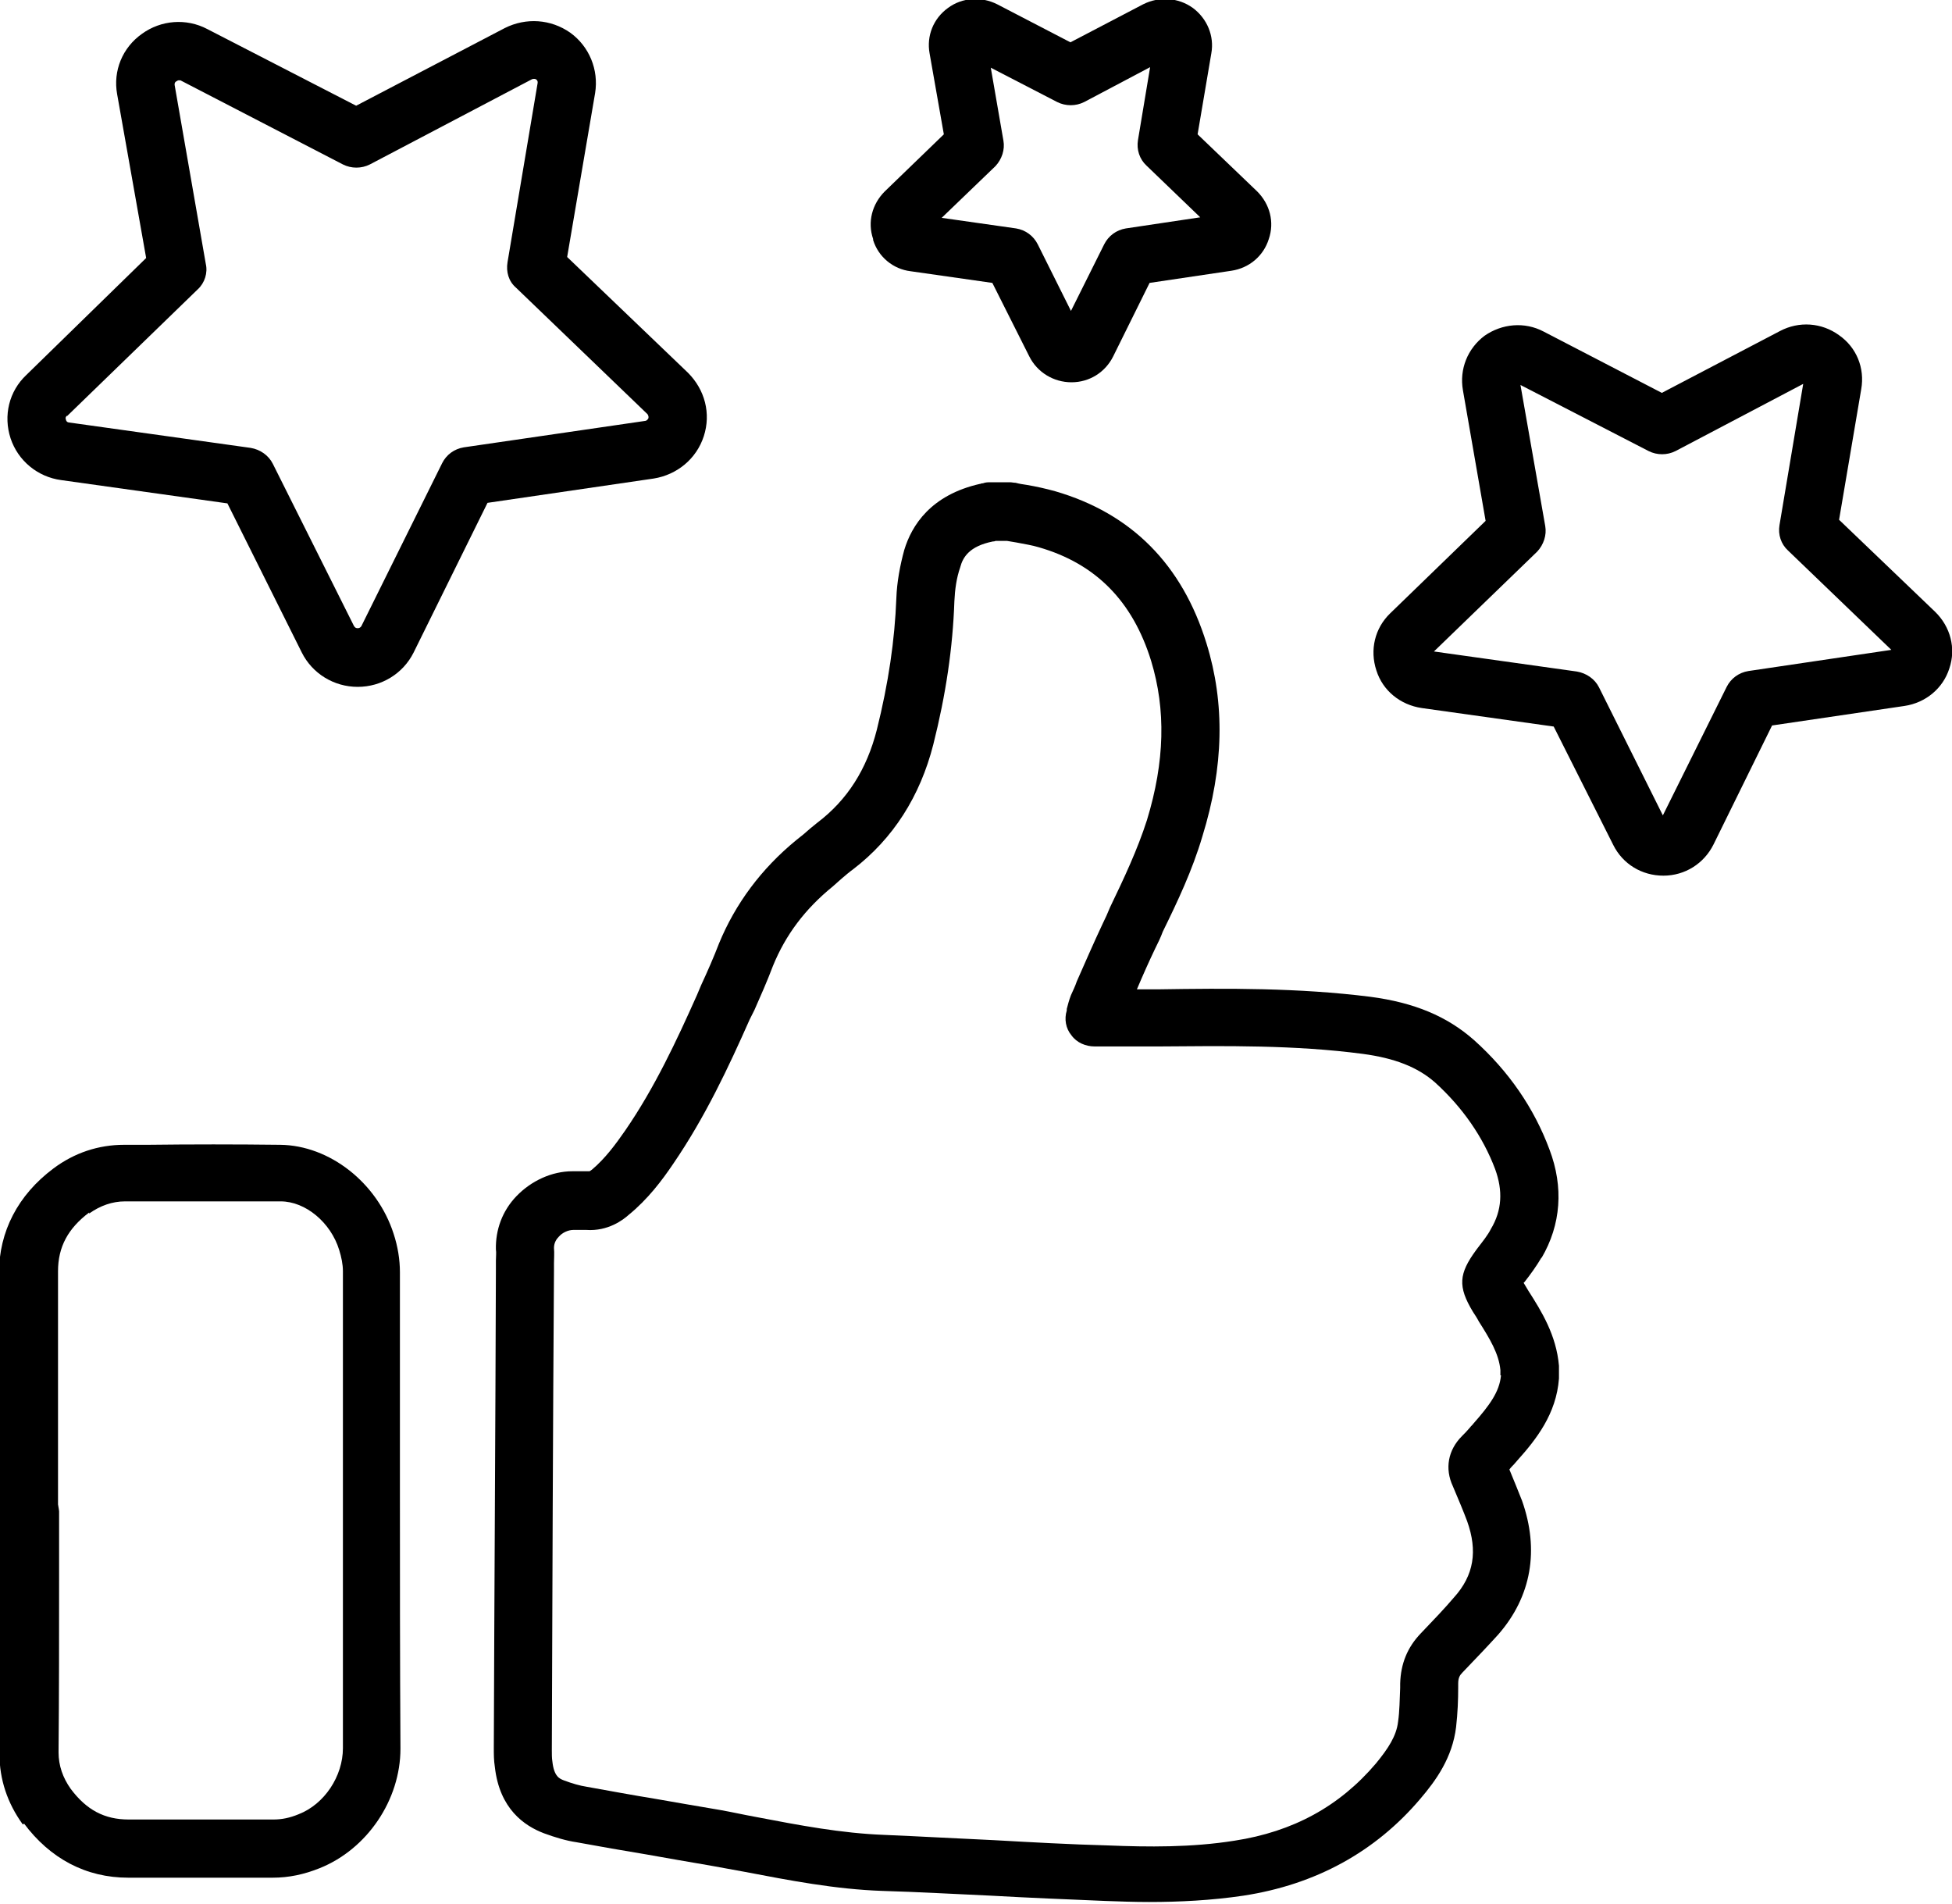
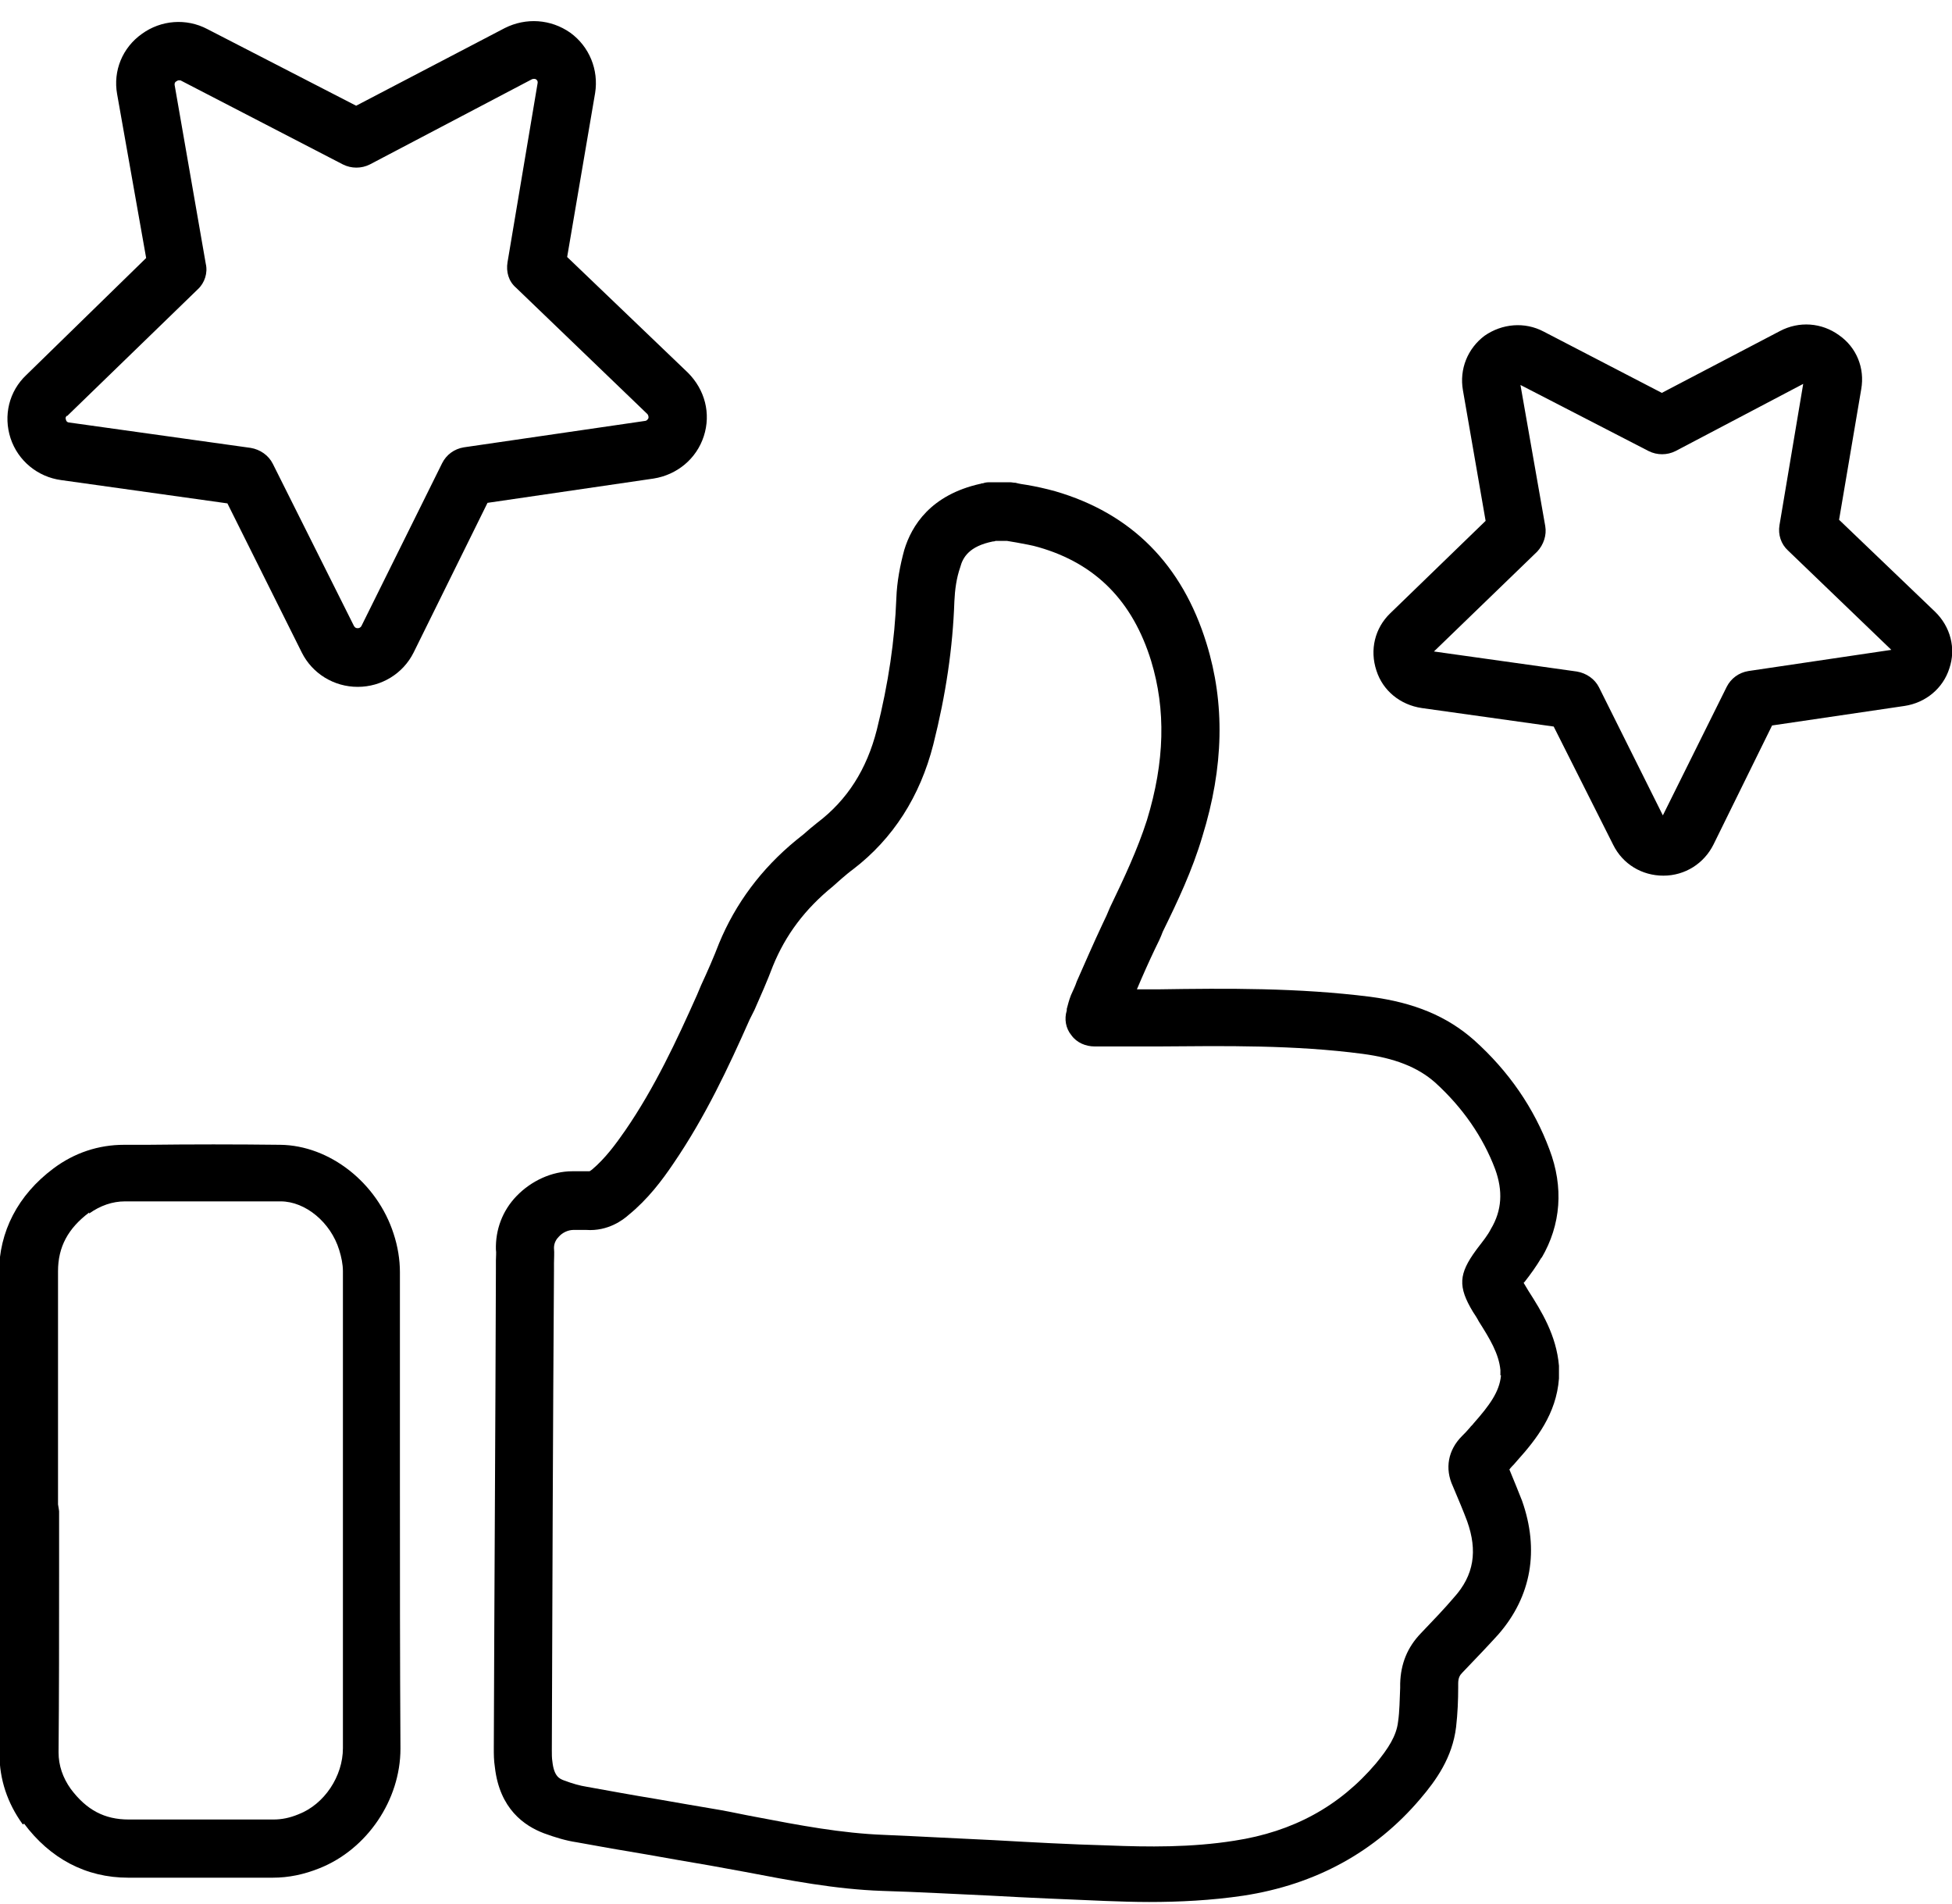
<svg xmlns="http://www.w3.org/2000/svg" width="40" height="39" viewBox="0 0 40 39" fill="none">
  <path d="M30.757 28.188C30.724 28.513 30.53 28.784 30.195 29.163C30.173 29.196 30.141 29.217 30.119 29.25C30.065 29.315 30.011 29.369 29.957 29.423C29.676 29.705 29.6 30.084 29.773 30.452C29.892 30.734 29.989 30.962 30.065 31.167C30.281 31.774 30.206 32.272 29.795 32.727C29.611 32.944 29.384 33.182 29.114 33.464C28.843 33.746 28.703 34.081 28.692 34.493V34.58C28.681 34.818 28.681 35.057 28.649 35.273C28.616 35.566 28.444 35.826 28.195 36.129C27.449 37.007 26.497 37.527 25.297 37.711C24.411 37.852 23.524 37.841 22.703 37.808C21.924 37.787 21.135 37.743 20.368 37.7C19.633 37.667 18.876 37.624 18.119 37.592C17.244 37.559 16.389 37.397 15.481 37.223C15.243 37.18 15.006 37.126 14.757 37.082C14.314 37.007 13.87 36.931 13.438 36.855C12.973 36.779 12.498 36.692 12.022 36.606C11.881 36.584 11.73 36.541 11.557 36.476C11.47 36.443 11.352 36.4 11.319 36.086C11.308 36.021 11.308 35.945 11.308 35.858C11.319 32.576 11.33 29.304 11.352 26.032V25.881C11.352 25.783 11.362 25.675 11.352 25.567C11.352 25.458 11.406 25.382 11.449 25.339C11.524 25.252 11.643 25.198 11.752 25.198C11.806 25.198 11.86 25.198 11.914 25.198C11.946 25.198 11.979 25.198 12 25.198H12.011C12.465 25.231 12.779 24.982 12.876 24.895C13.276 24.57 13.568 24.18 13.795 23.844C14.454 22.88 14.93 21.861 15.362 20.887L15.46 20.692C15.589 20.399 15.719 20.107 15.838 19.792C16.098 19.153 16.497 18.622 17.07 18.157C17.135 18.102 17.189 18.048 17.254 17.994C17.33 17.929 17.406 17.864 17.481 17.81C18.303 17.181 18.854 16.315 19.125 15.253C19.384 14.224 19.524 13.271 19.557 12.317C19.568 12.079 19.6 11.841 19.676 11.624C19.73 11.418 19.86 11.191 20.346 11.093C20.357 11.093 20.379 11.093 20.4 11.082H20.638C20.703 11.093 20.768 11.104 20.833 11.115C20.995 11.147 21.146 11.169 21.287 11.212C22.454 11.548 23.211 12.317 23.589 13.541C23.892 14.538 23.87 15.6 23.503 16.802C23.308 17.409 23.038 17.983 22.746 18.59C22.703 18.698 22.649 18.817 22.595 18.926C22.411 19.316 22.238 19.716 22.065 20.107C22.033 20.204 21.989 20.291 21.946 20.388C21.903 20.497 21.881 20.594 21.86 20.67V20.702C21.806 20.876 21.838 21.071 21.957 21.212C22.065 21.363 22.249 21.439 22.433 21.439H23.741C25.114 21.428 26.53 21.407 27.924 21.591C28.573 21.677 29.049 21.861 29.406 22.176C29.968 22.685 30.389 23.291 30.638 23.952C30.8 24.396 30.779 24.797 30.552 25.177C30.487 25.306 30.389 25.426 30.281 25.567L30.249 25.61C29.892 26.097 29.87 26.357 30.184 26.877C30.227 26.942 30.27 27.007 30.303 27.072C30.53 27.43 30.714 27.733 30.746 28.069V28.177H30.757V28.188ZM31.589 25.772C31.989 25.09 32.044 24.321 31.752 23.552C31.438 22.706 30.919 21.948 30.206 21.309C29.654 20.822 28.984 20.54 28.076 20.421C26.606 20.236 25.146 20.247 23.73 20.269C23.589 20.269 23.438 20.269 23.297 20.269C23.416 19.987 23.546 19.695 23.676 19.424C23.73 19.316 23.784 19.207 23.827 19.088C24.13 18.471 24.433 17.831 24.638 17.138C25.081 15.708 25.103 14.408 24.724 13.184C24.227 11.57 23.189 10.519 21.622 10.064C21.427 10.01 21.233 9.967 21.038 9.934C20.962 9.923 20.887 9.912 20.811 9.891C20.768 9.891 20.735 9.88 20.692 9.88H20.303C20.249 9.88 20.195 9.88 20.141 9.902C20.119 9.902 20.108 9.902 20.098 9.912H20.087C19.07 10.14 18.681 10.768 18.53 11.267C18.444 11.581 18.379 11.927 18.368 12.252C18.335 13.119 18.206 13.996 17.968 14.95C17.762 15.762 17.362 16.391 16.746 16.857C16.649 16.932 16.562 17.008 16.476 17.084C16.422 17.127 16.368 17.171 16.314 17.214C15.6 17.799 15.07 18.514 14.735 19.326C14.627 19.608 14.498 19.901 14.368 20.182L14.281 20.388C13.87 21.309 13.416 22.284 12.811 23.162C12.616 23.443 12.4 23.736 12.13 23.963C12.098 23.985 12.087 23.996 12.076 23.996C11.979 23.996 11.892 23.996 11.816 23.996C11.784 23.996 11.752 23.996 11.73 23.996C11.308 23.996 10.887 24.191 10.584 24.505C10.292 24.808 10.152 25.198 10.162 25.599C10.173 25.664 10.162 25.74 10.162 25.826V26.011C10.152 29.282 10.13 32.554 10.119 35.815C10.119 35.945 10.119 36.064 10.141 36.205C10.238 37.061 10.746 37.407 11.146 37.559C11.384 37.646 11.6 37.711 11.816 37.743C12.292 37.83 12.779 37.916 13.243 37.992C13.665 38.068 14.108 38.144 14.552 38.22C14.789 38.263 15.027 38.307 15.265 38.35C16.173 38.523 17.114 38.707 18.087 38.74C18.822 38.761 19.579 38.805 20.303 38.837C21.081 38.881 21.87 38.913 22.66 38.946C22.941 38.956 23.244 38.967 23.546 38.967C24.162 38.967 24.822 38.935 25.481 38.837C26.962 38.61 28.184 37.938 29.103 36.855C29.427 36.476 29.762 36.01 29.838 35.382C29.87 35.1 29.881 34.829 29.881 34.569V34.493C29.881 34.374 29.914 34.32 29.968 34.266C30.26 33.962 30.497 33.713 30.703 33.486C31.384 32.706 31.546 31.752 31.189 30.745C31.114 30.55 31.027 30.344 30.93 30.106C30.962 30.062 30.995 30.03 31.027 29.997C31.049 29.976 31.07 29.943 31.092 29.922C31.481 29.488 31.892 28.968 31.946 28.242V27.982C31.892 27.354 31.589 26.866 31.319 26.444C31.287 26.39 31.254 26.336 31.222 26.282L31.244 26.26C31.362 26.108 31.481 25.946 31.589 25.762V25.772Z" fill="black" />
  <path d="M1.827 24.862C2.054 24.7 2.303 24.613 2.562 24.613H3.049C3.935 24.613 4.843 24.613 5.751 24.613C6.26 24.613 6.779 25.046 6.951 25.61C6.995 25.751 7.027 25.902 7.027 26.043V35.815C7.027 36.389 6.649 36.963 6.119 37.169C5.935 37.245 5.773 37.277 5.6 37.277C5.103 37.277 4.595 37.277 4.097 37.277C3.6 37.277 3.092 37.277 2.638 37.277C2.141 37.277 1.773 37.082 1.449 36.649C1.287 36.421 1.2 36.172 1.2 35.901C1.211 34.699 1.211 33.475 1.211 32.294V30.961C1.211 30.961 1.2 30.875 1.189 30.821V26.043C1.189 25.545 1.395 25.166 1.827 24.841V24.862ZM0.487 37.353C1.027 38.079 1.762 38.469 2.627 38.469C3.524 38.469 4.562 38.469 5.589 38.469C5.914 38.469 6.227 38.404 6.551 38.274C7.524 37.884 8.206 36.876 8.206 35.826C8.195 34.016 8.195 32.175 8.195 30.398V26.065C8.195 25.805 8.151 25.534 8.065 25.274C7.73 24.234 6.757 23.465 5.741 23.454C4.833 23.443 3.914 23.443 3.016 23.454H2.541C2.022 23.454 1.524 23.616 1.092 23.941C0.368 24.483 -0.021 25.231 -0.021 26.086V30.994C-0.021 30.994 -0.021 31.091 -0.011 31.135V35.934C-0.011 36.454 0.151 36.941 0.465 37.375H0.487V37.353Z" fill="black" />
  <path d="M1.373 8.526L4.054 5.926C4.195 5.796 4.26 5.59 4.217 5.406L3.579 1.744C3.579 1.744 3.568 1.69 3.611 1.668C3.633 1.657 3.644 1.646 3.654 1.646C3.676 1.646 3.687 1.646 3.698 1.646L7.027 3.369C7.2 3.456 7.406 3.456 7.579 3.369L10.898 1.625C10.898 1.625 10.941 1.603 10.984 1.625C11.027 1.657 11.017 1.69 11.017 1.701L10.4 5.373C10.368 5.568 10.422 5.763 10.573 5.893L13.265 8.482C13.265 8.482 13.298 8.515 13.287 8.569C13.265 8.612 13.233 8.623 13.222 8.623L9.503 9.165C9.309 9.197 9.146 9.316 9.06 9.49L7.406 12.826C7.406 12.826 7.384 12.87 7.33 12.87C7.276 12.87 7.265 12.837 7.254 12.826L5.59 9.501C5.503 9.327 5.33 9.208 5.136 9.176L1.417 8.656C1.417 8.656 1.363 8.656 1.352 8.601C1.33 8.547 1.363 8.526 1.373 8.515V8.526ZM0.217 8.981C0.368 9.436 0.768 9.771 1.254 9.836L4.66 10.313L6.184 13.368C6.4 13.801 6.844 14.072 7.33 14.072C7.817 14.072 8.26 13.801 8.476 13.368L9.99 10.302L13.395 9.804C13.871 9.728 14.271 9.403 14.422 8.937C14.573 8.471 14.444 7.984 14.098 7.637L11.622 5.265L12.195 1.906C12.271 1.43 12.076 0.953 11.687 0.671C11.287 0.39 10.779 0.357 10.346 0.574L7.298 2.166L4.249 0.596C3.817 0.368 3.298 0.411 2.909 0.693C2.509 0.975 2.314 1.451 2.4 1.928L2.995 5.286L0.541 7.681C0.184 8.016 0.065 8.515 0.217 8.981Z" fill="black" />
  <path d="M35.827 13.748C35.632 13.78 35.47 13.899 35.383 14.072L34.075 16.705L32.767 14.083C32.681 13.91 32.508 13.791 32.313 13.758L29.384 13.347L31.502 11.299C31.632 11.158 31.697 10.963 31.665 10.779L31.157 7.887L33.783 9.241C33.956 9.328 34.162 9.328 34.335 9.241L36.951 7.865L36.465 10.758C36.432 10.953 36.497 11.148 36.638 11.277L38.757 13.314L35.827 13.748ZM37.686 10.649L38.14 7.973C38.216 7.54 38.043 7.117 37.686 6.868C37.329 6.608 36.865 6.576 36.475 6.782L34.054 8.049L31.632 6.793C31.243 6.587 30.778 6.63 30.421 6.879C30.075 7.139 29.902 7.562 29.978 7.995L30.443 10.671L28.486 12.567C28.173 12.87 28.065 13.314 28.205 13.737C28.335 14.148 28.692 14.441 29.135 14.506L31.838 14.885L33.059 17.312C33.254 17.702 33.643 17.94 34.086 17.94C34.529 17.94 34.919 17.691 35.113 17.301L36.313 14.863L39.027 14.463C39.459 14.398 39.816 14.105 39.946 13.693C40.086 13.282 39.967 12.838 39.654 12.534L37.686 10.649Z" fill="black" />
-   <path d="M20.4 3.402C20.53 3.261 20.595 3.066 20.562 2.882L20.303 1.387L21.665 2.091C21.838 2.177 22.043 2.177 22.216 2.091L23.568 1.376L23.319 2.871C23.287 3.066 23.352 3.261 23.492 3.391L24.595 4.452L23.07 4.68C22.876 4.712 22.714 4.832 22.627 5.005L21.946 6.37L21.265 5.005C21.178 4.832 21.016 4.712 20.822 4.68L19.297 4.463L20.4 3.402ZM17.892 4.918C18 5.265 18.303 5.514 18.66 5.557L20.335 5.796L21.092 7.302C21.254 7.627 21.589 7.832 21.957 7.832C22.325 7.832 22.649 7.627 22.811 7.302L23.557 5.796L25.233 5.547C25.6 5.492 25.892 5.243 26 4.897C26.119 4.55 26.022 4.182 25.762 3.922L24.541 2.752L24.822 1.094C24.887 0.737 24.735 0.379 24.443 0.162C24.141 -0.054 23.752 -0.076 23.427 0.087L21.935 0.867L20.433 0.087C20.108 -0.076 19.719 -0.054 19.427 0.162C19.125 0.379 18.984 0.737 19.049 1.094L19.341 2.752L18.13 3.922C17.87 4.182 17.773 4.55 17.892 4.897V4.918Z" fill="black" />
</svg>